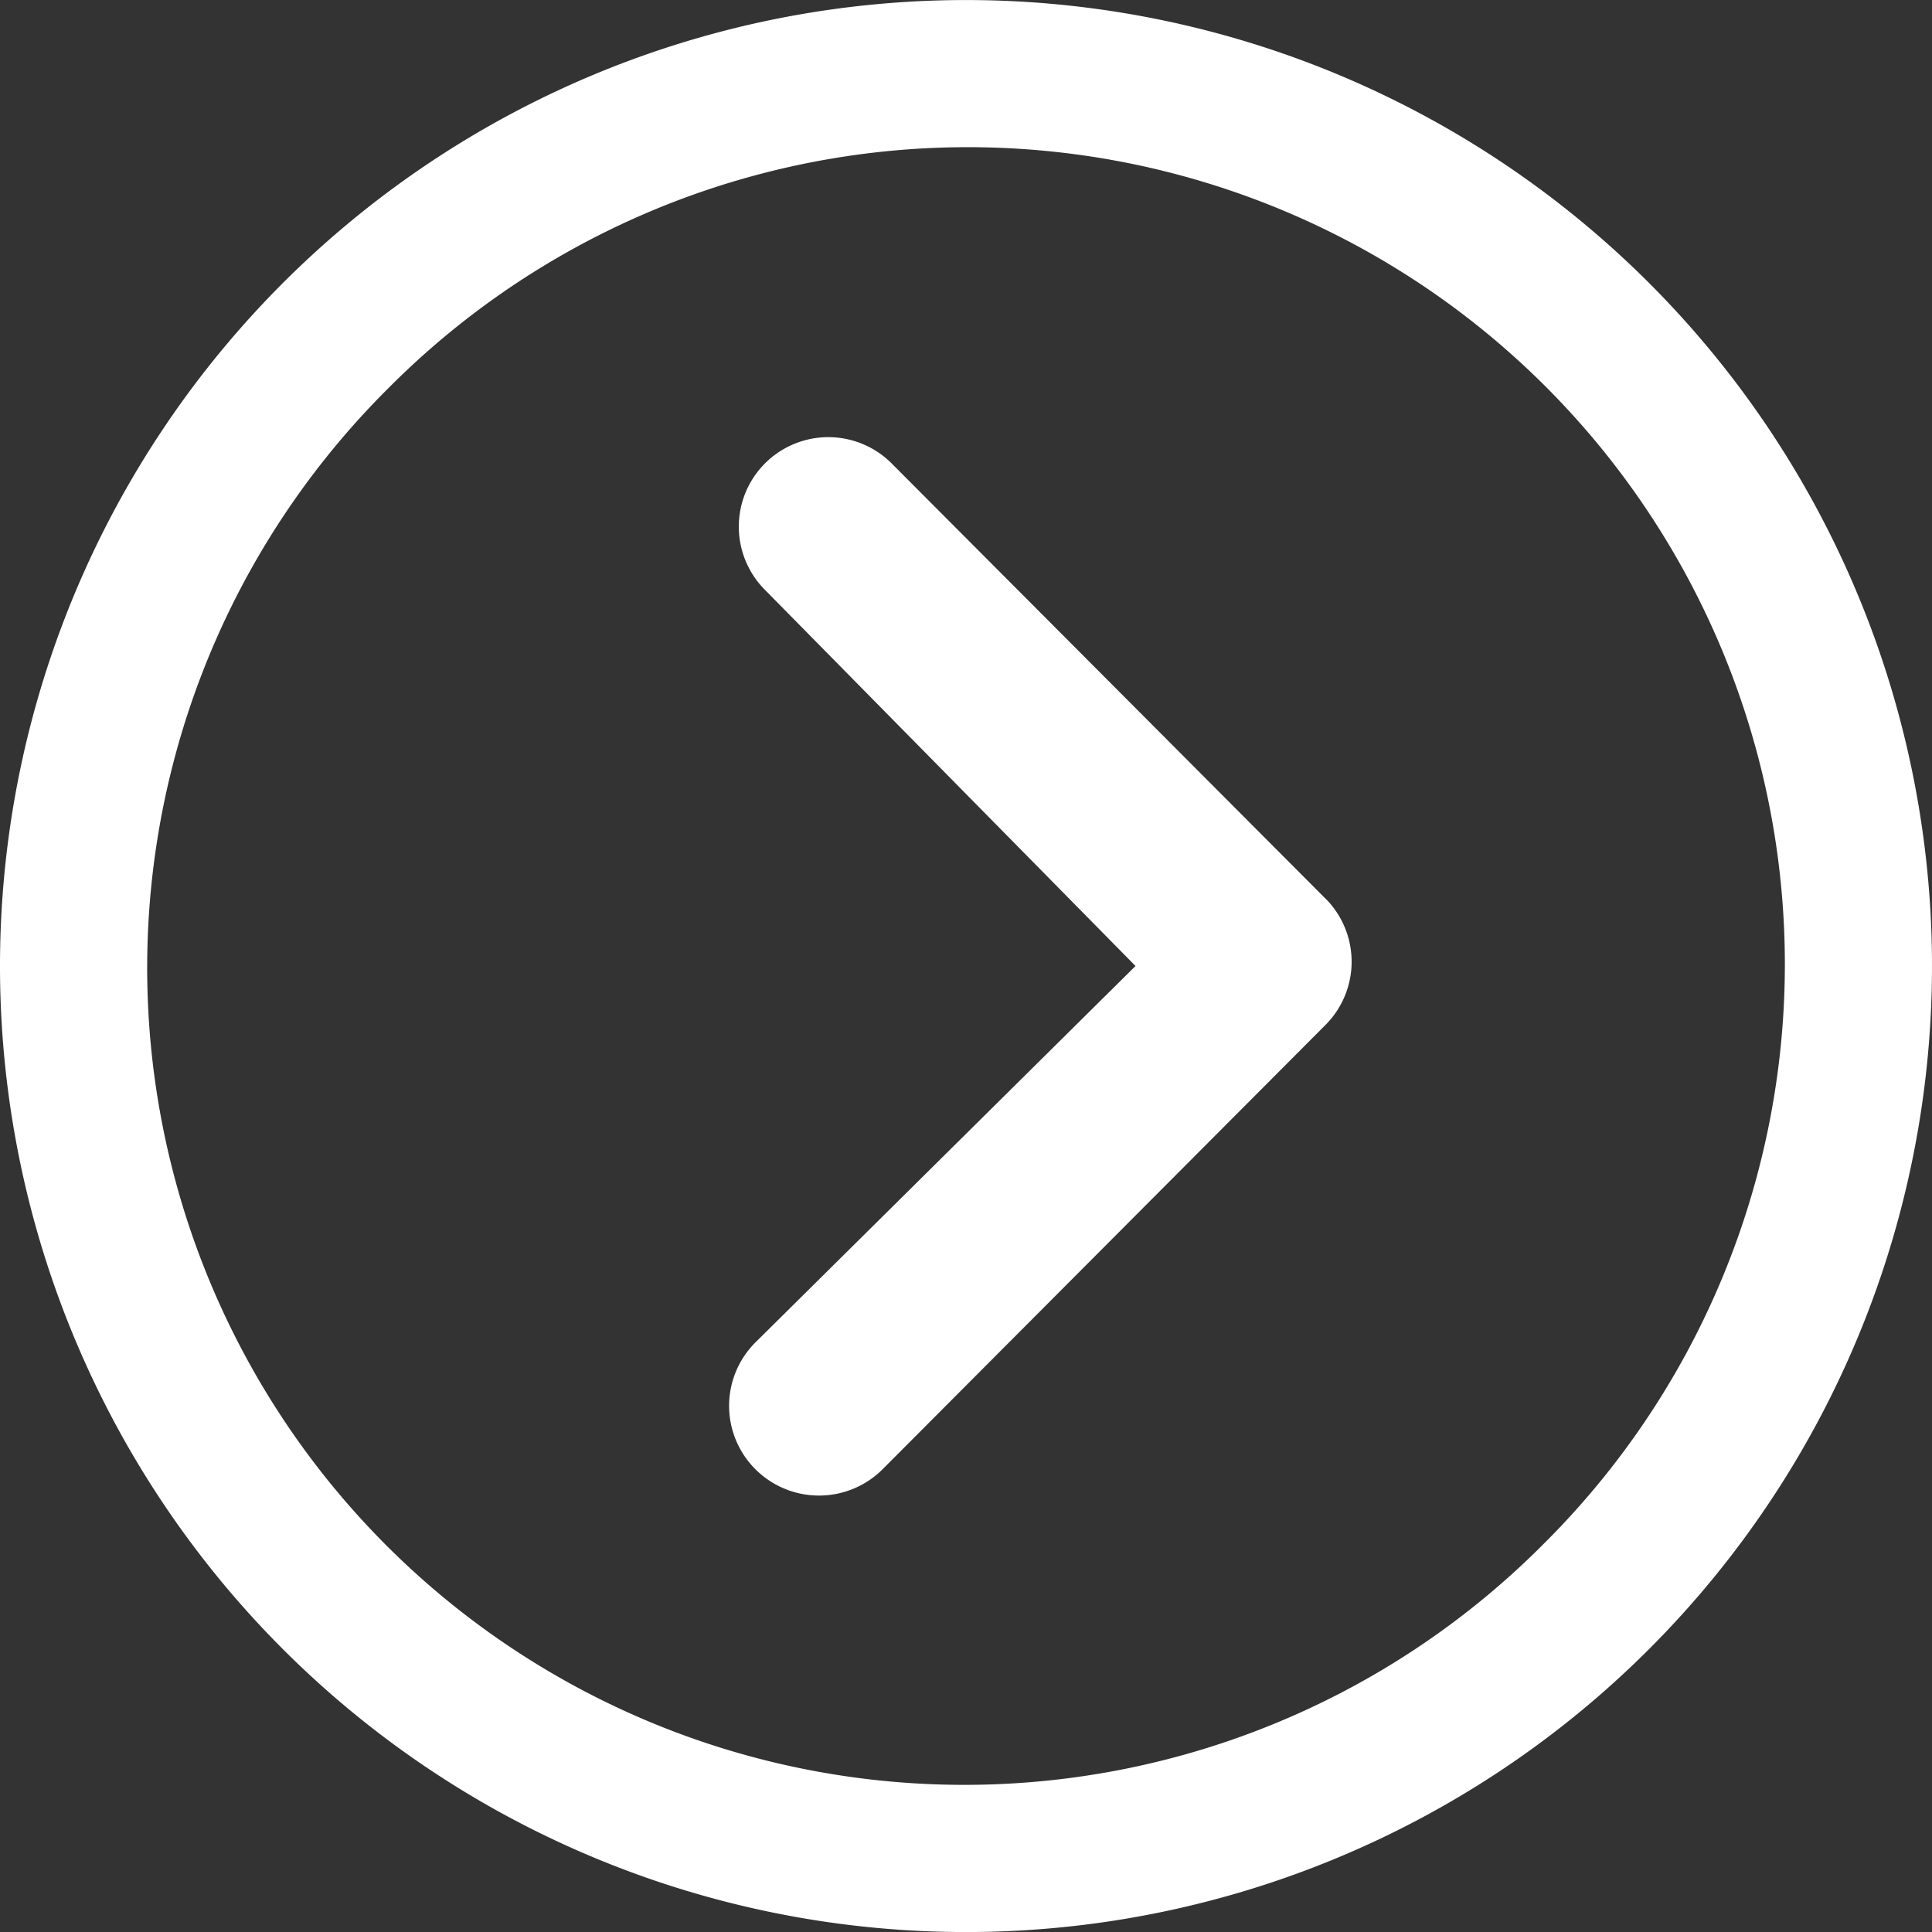
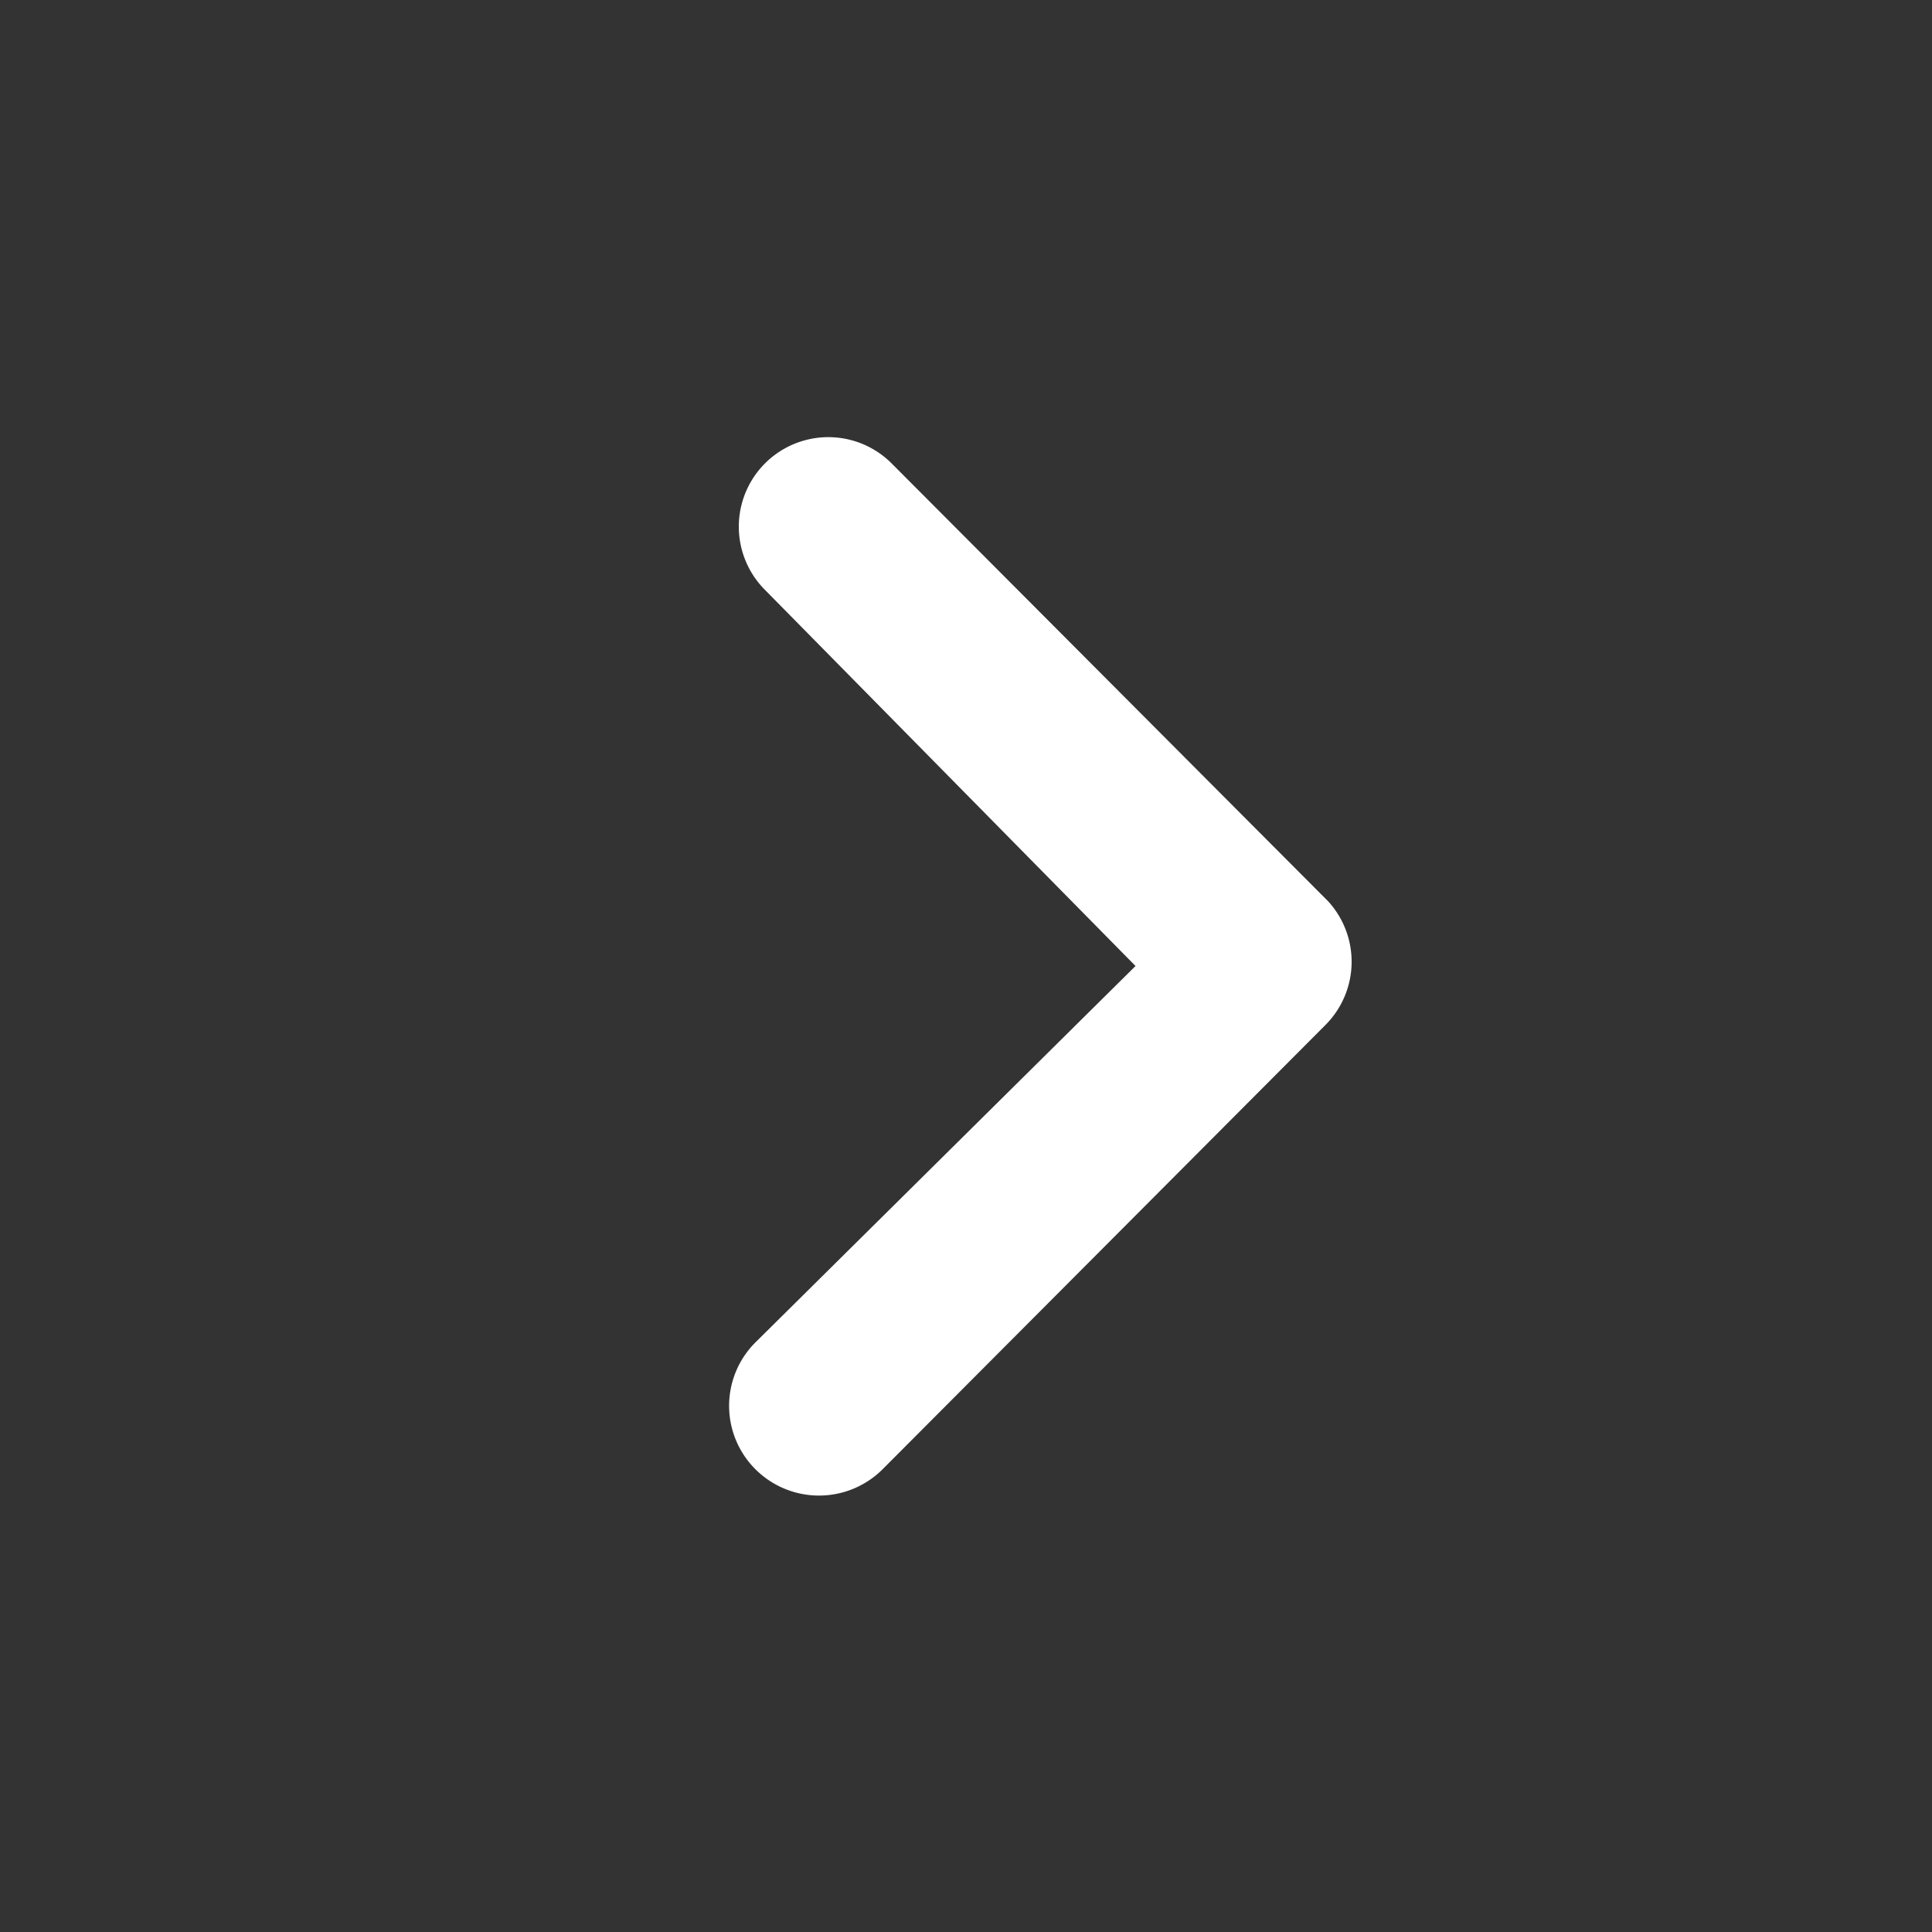
<svg xmlns="http://www.w3.org/2000/svg" width="41.976" height="41.977" viewBox="0 0 41.976 41.977">
  <rect x="0" y="0" width="41.976" height="41.977" fill="#333333" stroke="none" />
  <g id="Icon_ionic-ios-arrow-dropdown" data-name="Icon ionic-ios-arrow-dropdown" transform="translate(0 41.977) rotate(-90)">
    <path id="Tracé_1635" data-name="Tracé 1635" d="M.568.576a1.955,1.955,0,0,0,0,2.755l9.657,9.626a1.945,1.945,0,0,0,2.684.061l9.515-9.485A1.944,1.944,0,1,0,19.679.778L11.506,8.83,3.322.566A1.946,1.946,0,0,0,.568.576Z" transform="translate(9.483 15.841)" fill="#fff" />
-     <path id="Tracé_1636" data-name="Tracé 1636" d="M0,20.988A20.988,20.988,0,1,0,20.988,0,20.985,20.985,0,0,0,0,20.988ZM33.541,8.436A17.752,17.752,0,1,1,8.436,33.541,17.752,17.752,0,1,1,33.541,8.436Z" transform="translate(0)" fill="#fff" />
  </g>
</svg>